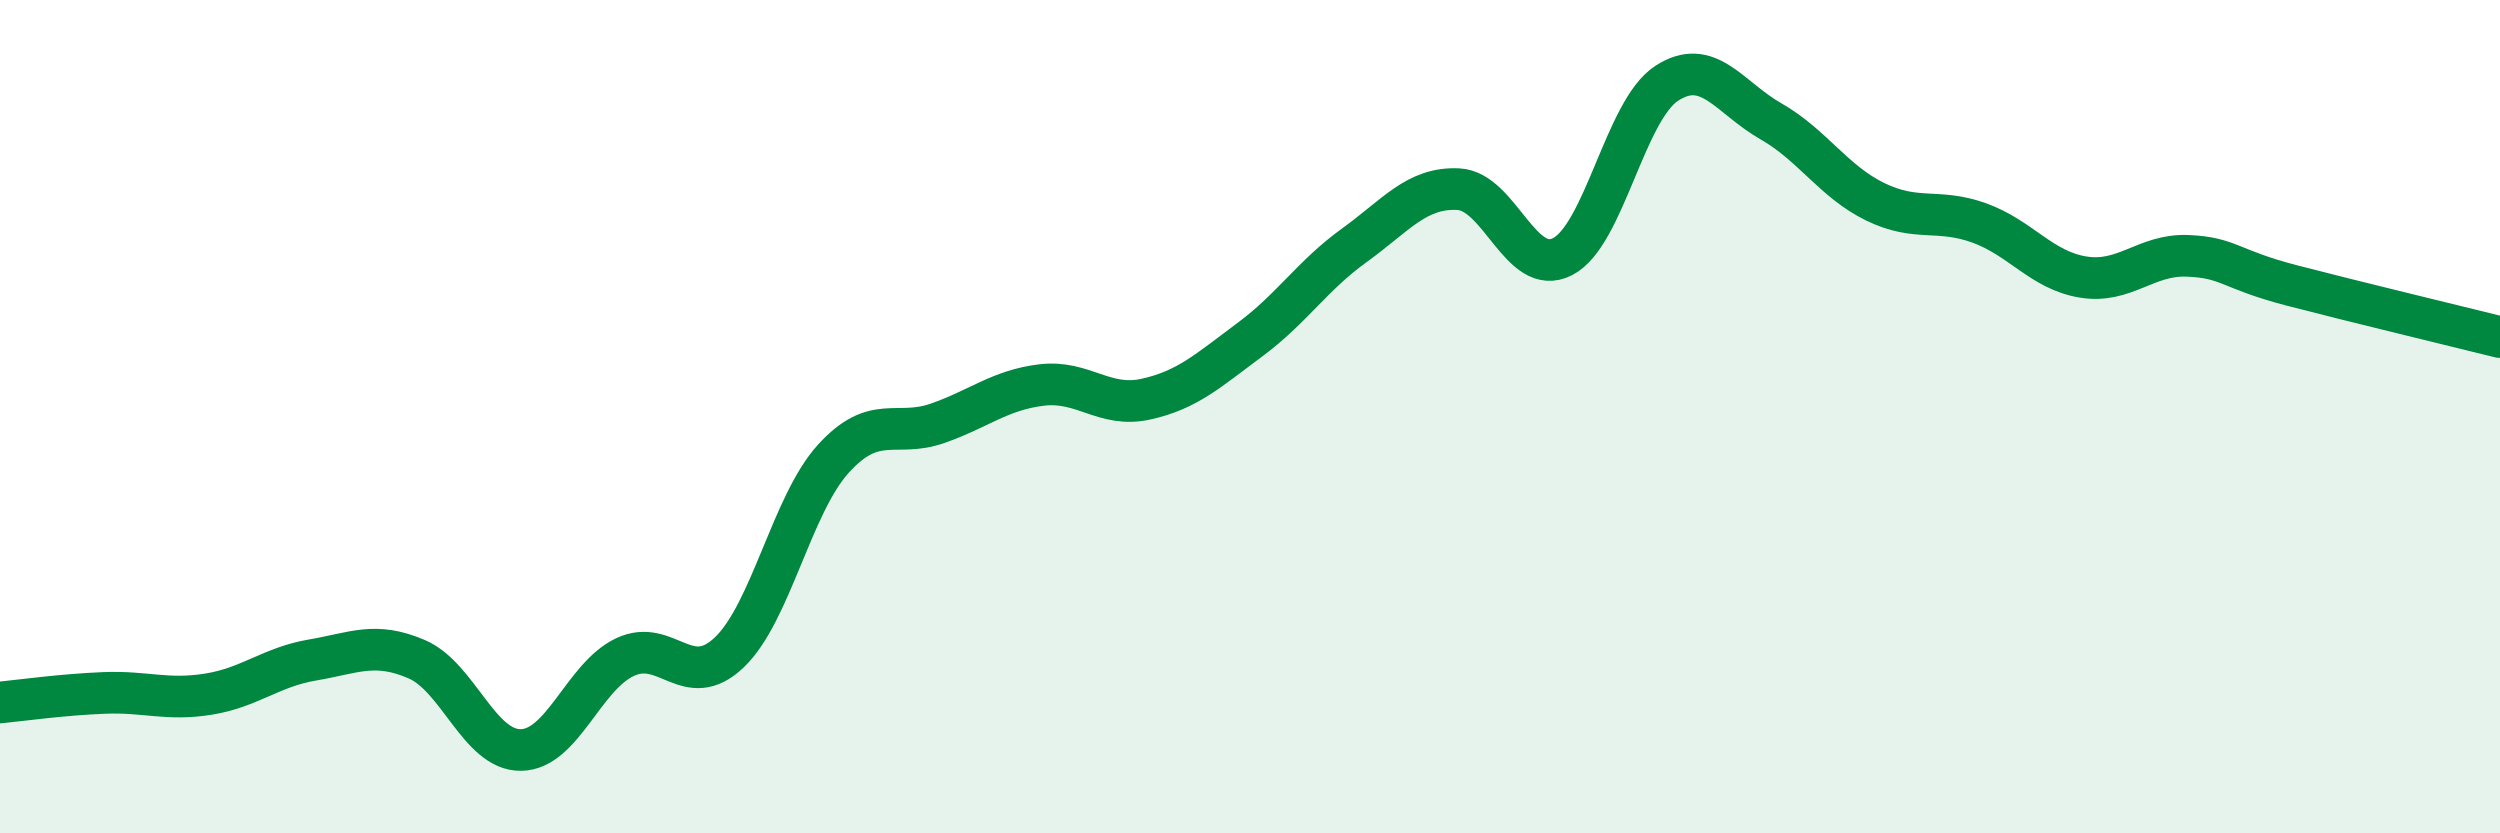
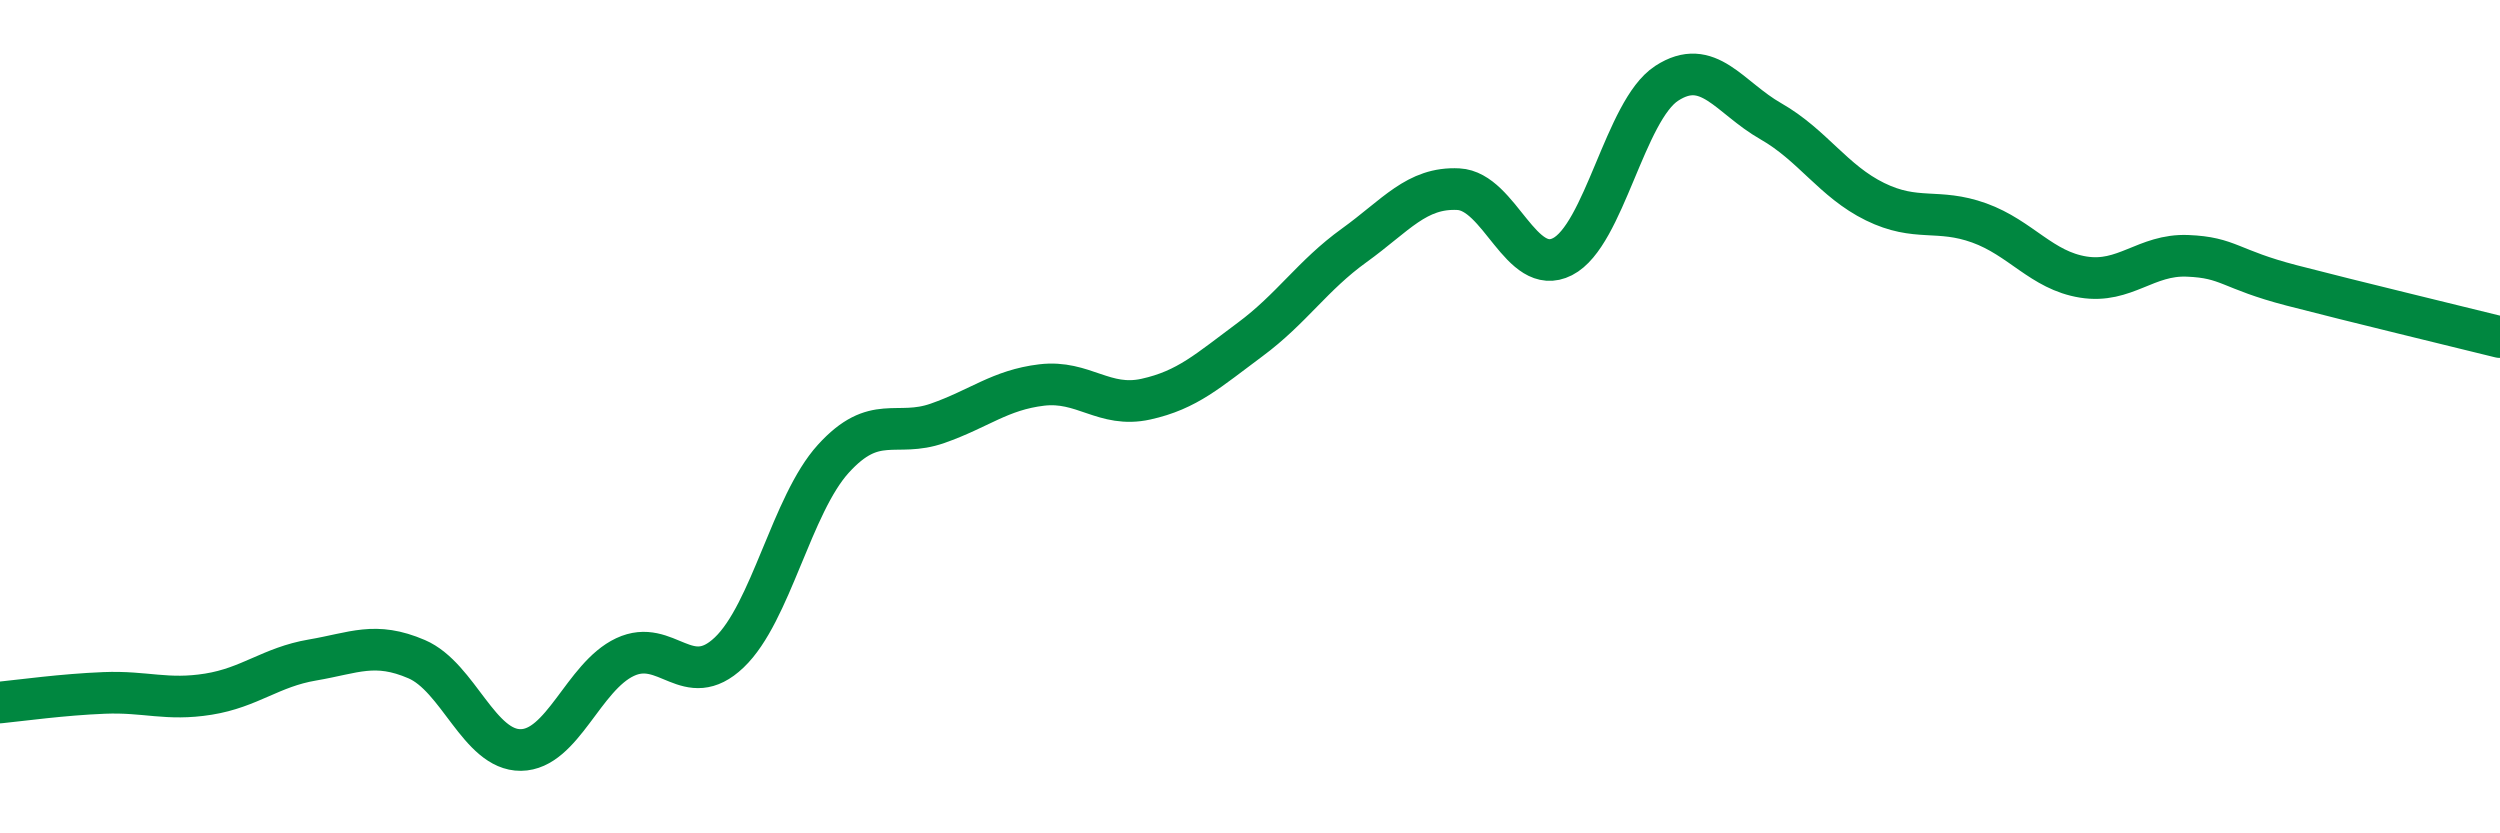
<svg xmlns="http://www.w3.org/2000/svg" width="60" height="20" viewBox="0 0 60 20">
-   <path d="M 0,16.86 C 0.5,16.81 1.5,16.67 2.5,16.63 C 3.5,16.59 4,16.82 5,16.66 C 6,16.5 6.5,16.01 7.5,15.84 C 8.5,15.67 9,15.39 10,15.82 C 11,16.25 11.5,18.01 12.5,18 C 13.5,17.99 14,16.24 15,15.77 C 16,15.3 16.5,16.61 17.5,15.66 C 18.5,14.71 19,12.11 20,11.01 C 21,9.91 21.5,10.51 22.5,10.16 C 23.5,9.81 24,9.36 25,9.24 C 26,9.12 26.5,9.8 27.5,9.58 C 28.5,9.36 29,8.89 30,8.15 C 31,7.41 31.5,6.61 32.5,5.89 C 33.5,5.17 34,4.49 35,4.54 C 36,4.59 36.5,6.67 37.5,6.16 C 38.5,5.65 39,2.65 40,2 C 41,1.35 41.5,2.34 42.5,2.91 C 43.5,3.48 44,4.35 45,4.84 C 46,5.33 46.5,4.99 47.5,5.35 C 48.5,5.71 49,6.49 50,6.65 C 51,6.81 51.5,6.1 52.5,6.14 C 53.5,6.18 53.5,6.46 55,6.85 C 56.5,7.24 59,7.84 60,8.09L60 20L0 20Z" fill="#008740" opacity="0.1" stroke-linecap="round" stroke-linejoin="round" />
  <path d="M 0,16.86 C 0.5,16.81 1.5,16.67 2.5,16.63 C 3.5,16.59 4,16.82 5,16.66 C 6,16.5 6.5,16.01 7.5,15.84 C 8.5,15.67 9,15.39 10,15.82 C 11,16.25 11.5,18.01 12.5,18 C 13.5,17.99 14,16.24 15,15.77 C 16,15.3 16.5,16.61 17.5,15.66 C 18.5,14.71 19,12.11 20,11.01 C 21,9.91 21.5,10.51 22.5,10.16 C 23.5,9.81 24,9.36 25,9.24 C 26,9.12 26.5,9.8 27.5,9.58 C 28.5,9.36 29,8.89 30,8.15 C 31,7.41 31.5,6.61 32.5,5.89 C 33.5,5.17 34,4.49 35,4.54 C 36,4.59 36.5,6.67 37.5,6.16 C 38.5,5.65 39,2.65 40,2 C 41,1.35 41.5,2.34 42.5,2.91 C 43.5,3.48 44,4.35 45,4.84 C 46,5.33 46.5,4.99 47.5,5.35 C 48.5,5.71 49,6.49 50,6.65 C 51,6.81 51.5,6.1 52.5,6.14 C 53.5,6.18 53.5,6.46 55,6.85 C 56.5,7.24 59,7.84 60,8.09" stroke="#008740" stroke-width="1" fill="none" stroke-linecap="round" stroke-linejoin="round" />
</svg>